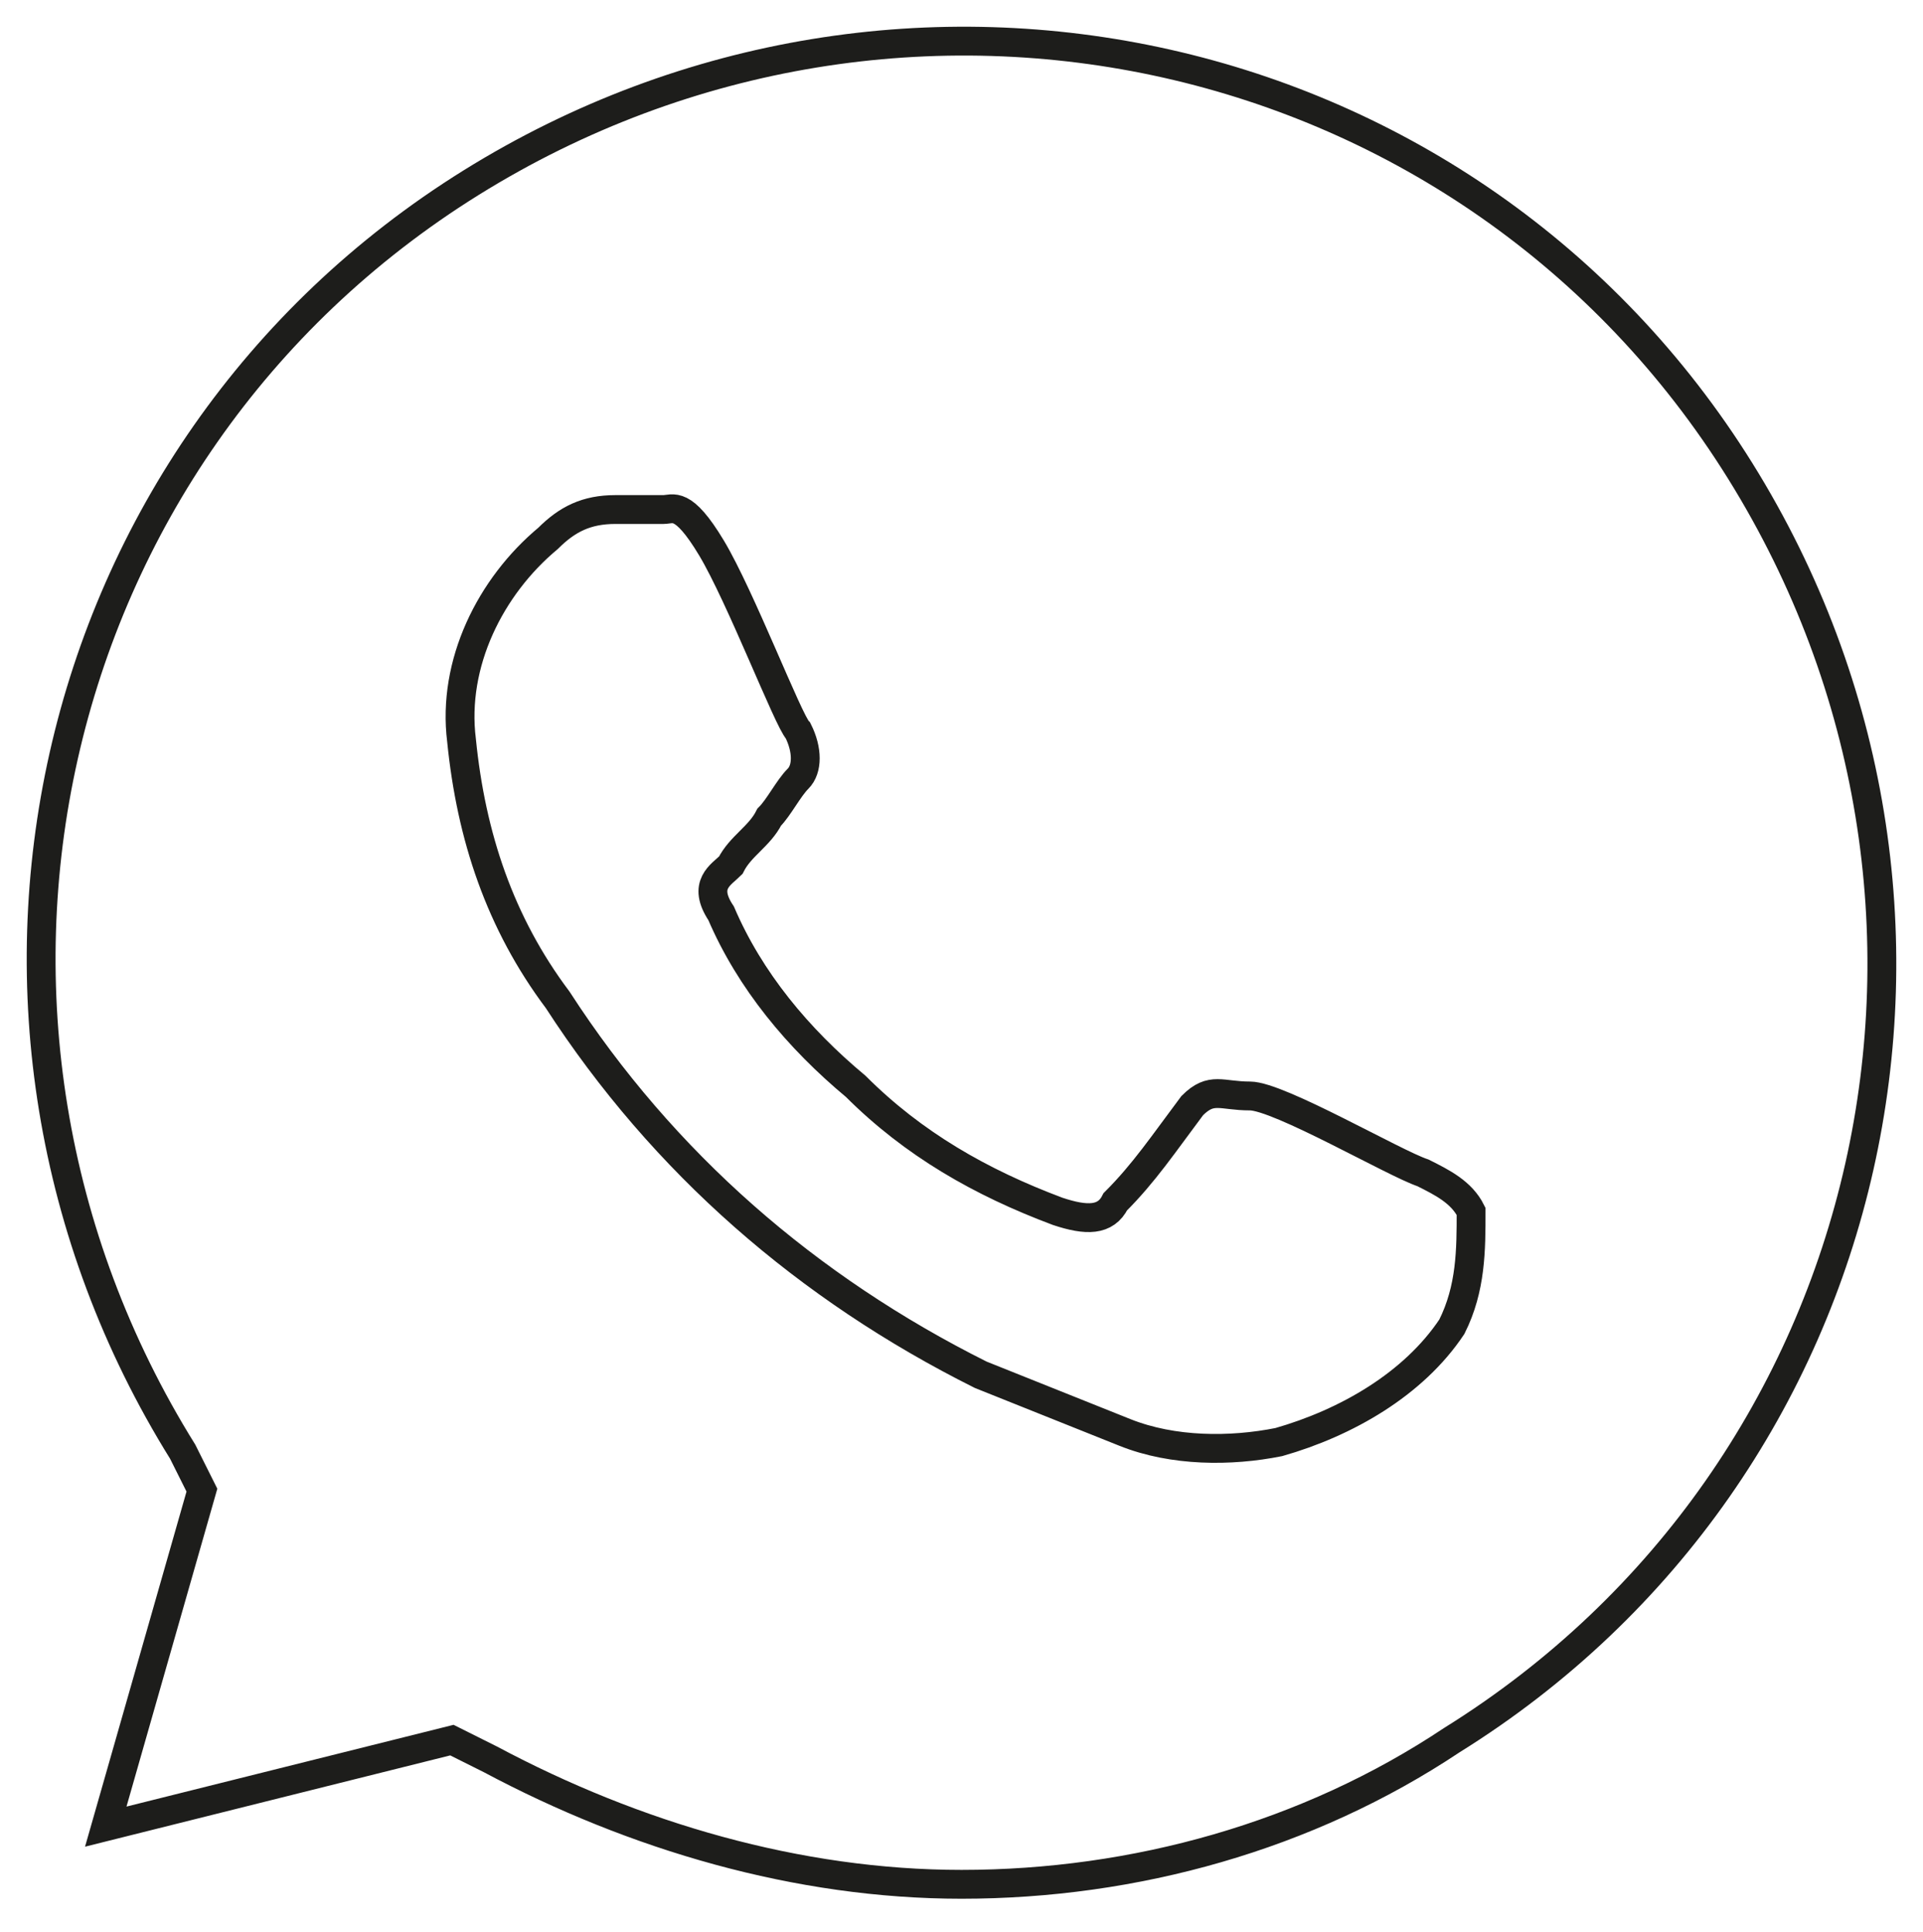
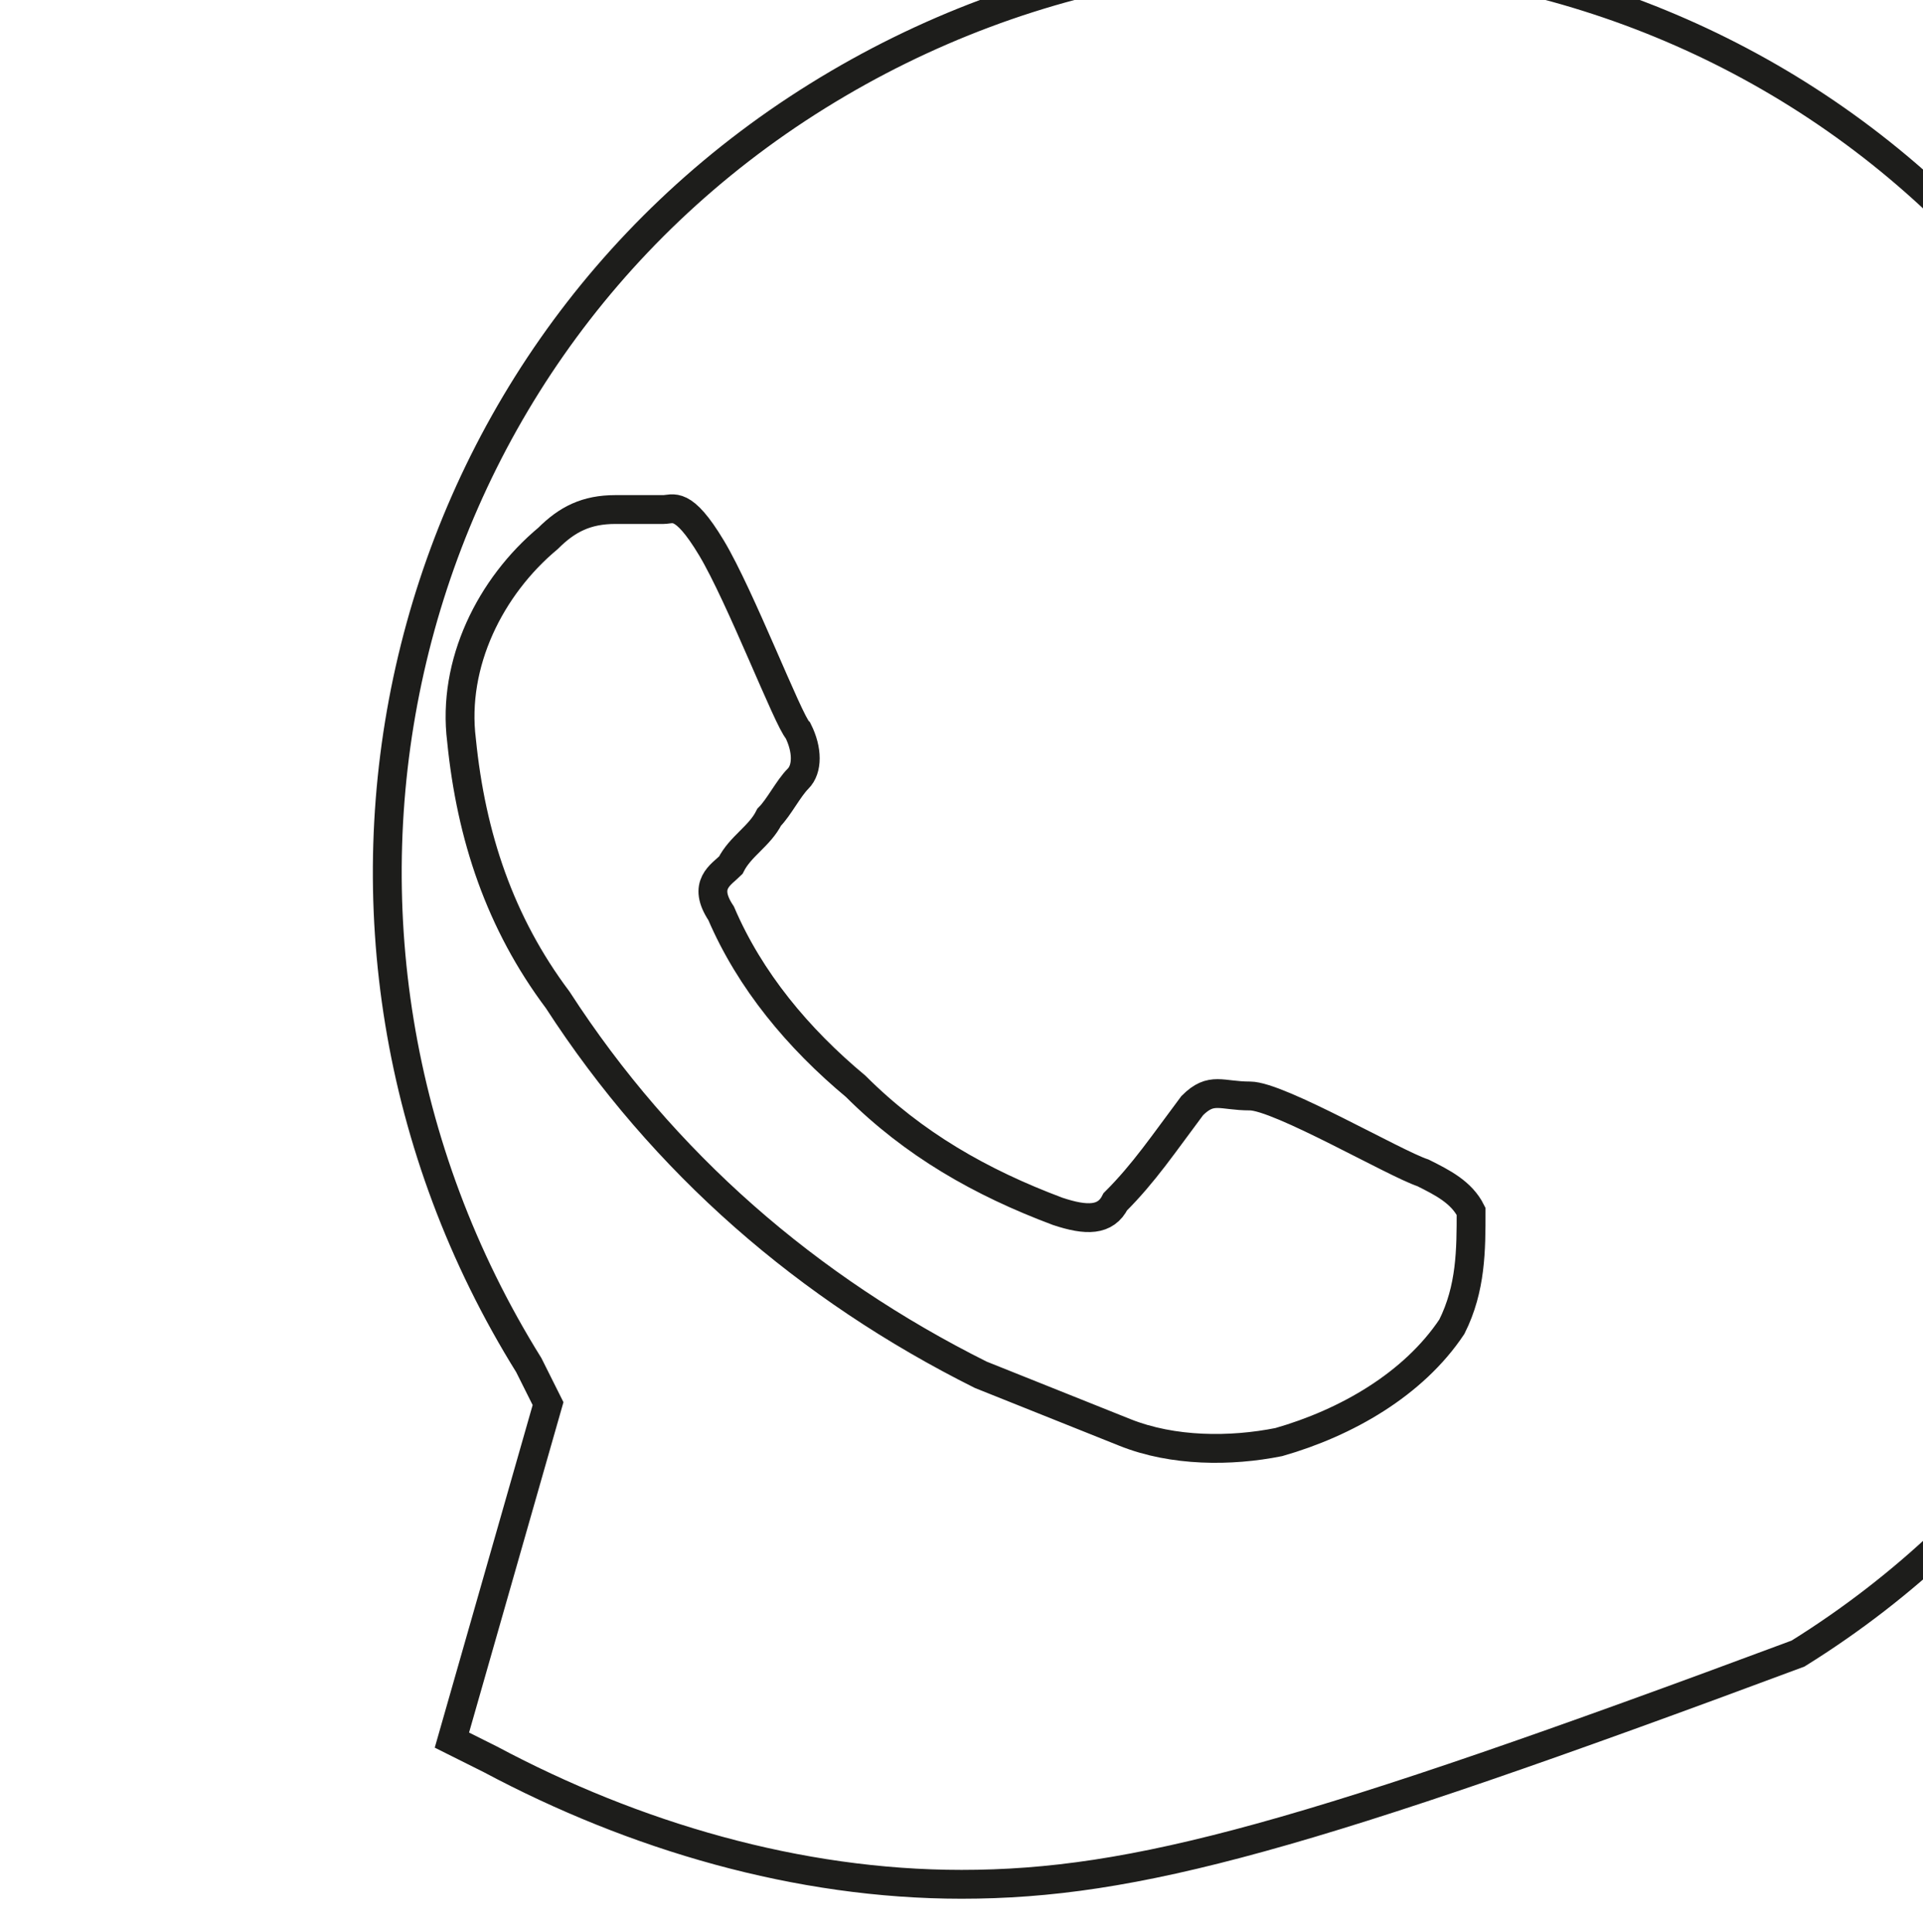
<svg xmlns="http://www.w3.org/2000/svg" xml:space="preserve" style="enable-background:new 0 0 20 20.1;" viewBox="0 0 20 20.1" y="0px" x="0px" id="Livello_1" version="1.1">
  <style type="text/css">
	.st0{fill-rule:evenodd;clip-rule:evenodd;fill:none;stroke:#1D1D1B;stroke-width:0.3;stroke-miterlimit:10;}
</style>
  <g id="Livello_2_1_">
    <g id="Livello_1-2">
-       <path d="M10,19.6L10,19.6c-1.7,0-3.4-0.5-4.9-1.3l-0.4-0.2L1.1,19l1-3.5l-0.2-0.4c-2.8-4.5-1.5-10.4,3-13.2    s10.4-1.5,13.2,3c2.8,4.5,1.5,10.4-3,13.2C13.6,19.1,11.8,19.6,10,19.6 M14.8,12.2c-0.3-0.1-1.5-0.8-1.8-0.8s-0.4-0.1-0.6,0.1    c-0.3,0.4-0.5,0.7-0.8,1c-0.1,0.2-0.3,0.2-0.6,0.1c-0.8-0.3-1.5-0.7-2.1-1.3c-0.6-0.5-1.1-1.1-1.4-1.8C7.3,9.2,7.5,9.1,7.6,9    C7.7,8.8,7.9,8.7,8,8.5c0.1-0.1,0.2-0.3,0.3-0.4c0.1-0.1,0.1-0.3,0-0.5C8.2,7.5,7.7,6.2,7.4,5.7S7,5.3,6.9,5.3H6.4    c-0.3,0-0.5,0.1-0.7,0.3C5.1,6.1,4.7,6.9,4.8,7.7c0.1,1,0.4,1.9,1,2.7c1.1,1.7,2.6,3,4.4,3.9c0.5,0.2,1,0.4,1.5,0.6    c0.5,0.2,1.1,0.2,1.6,0.1c0.7-0.2,1.4-0.6,1.8-1.2c0.2-0.4,0.2-0.8,0.2-1.2C15.2,12.4,15,12.3,14.8,12.2L14.8,12.2z" class="st0" />
+       <path d="M10,19.6L10,19.6c-1.7,0-3.4-0.5-4.9-1.3l-0.4-0.2l1-3.5l-0.2-0.4c-2.8-4.5-1.5-10.4,3-13.2    s10.4-1.5,13.2,3c2.8,4.5,1.5,10.4-3,13.2C13.6,19.1,11.8,19.6,10,19.6 M14.8,12.2c-0.3-0.1-1.5-0.8-1.8-0.8s-0.4-0.1-0.6,0.1    c-0.3,0.4-0.5,0.7-0.8,1c-0.1,0.2-0.3,0.2-0.6,0.1c-0.8-0.3-1.5-0.7-2.1-1.3c-0.6-0.5-1.1-1.1-1.4-1.8C7.3,9.2,7.5,9.1,7.6,9    C7.7,8.8,7.9,8.7,8,8.5c0.1-0.1,0.2-0.3,0.3-0.4c0.1-0.1,0.1-0.3,0-0.5C8.2,7.5,7.7,6.2,7.4,5.7S7,5.3,6.9,5.3H6.4    c-0.3,0-0.5,0.1-0.7,0.3C5.1,6.1,4.7,6.9,4.8,7.7c0.1,1,0.4,1.9,1,2.7c1.1,1.7,2.6,3,4.4,3.9c0.5,0.2,1,0.4,1.5,0.6    c0.5,0.2,1.1,0.2,1.6,0.1c0.7-0.2,1.4-0.6,1.8-1.2c0.2-0.4,0.2-0.8,0.2-1.2C15.2,12.4,15,12.3,14.8,12.2L14.8,12.2z" class="st0" />
    </g>
  </g>
</svg>